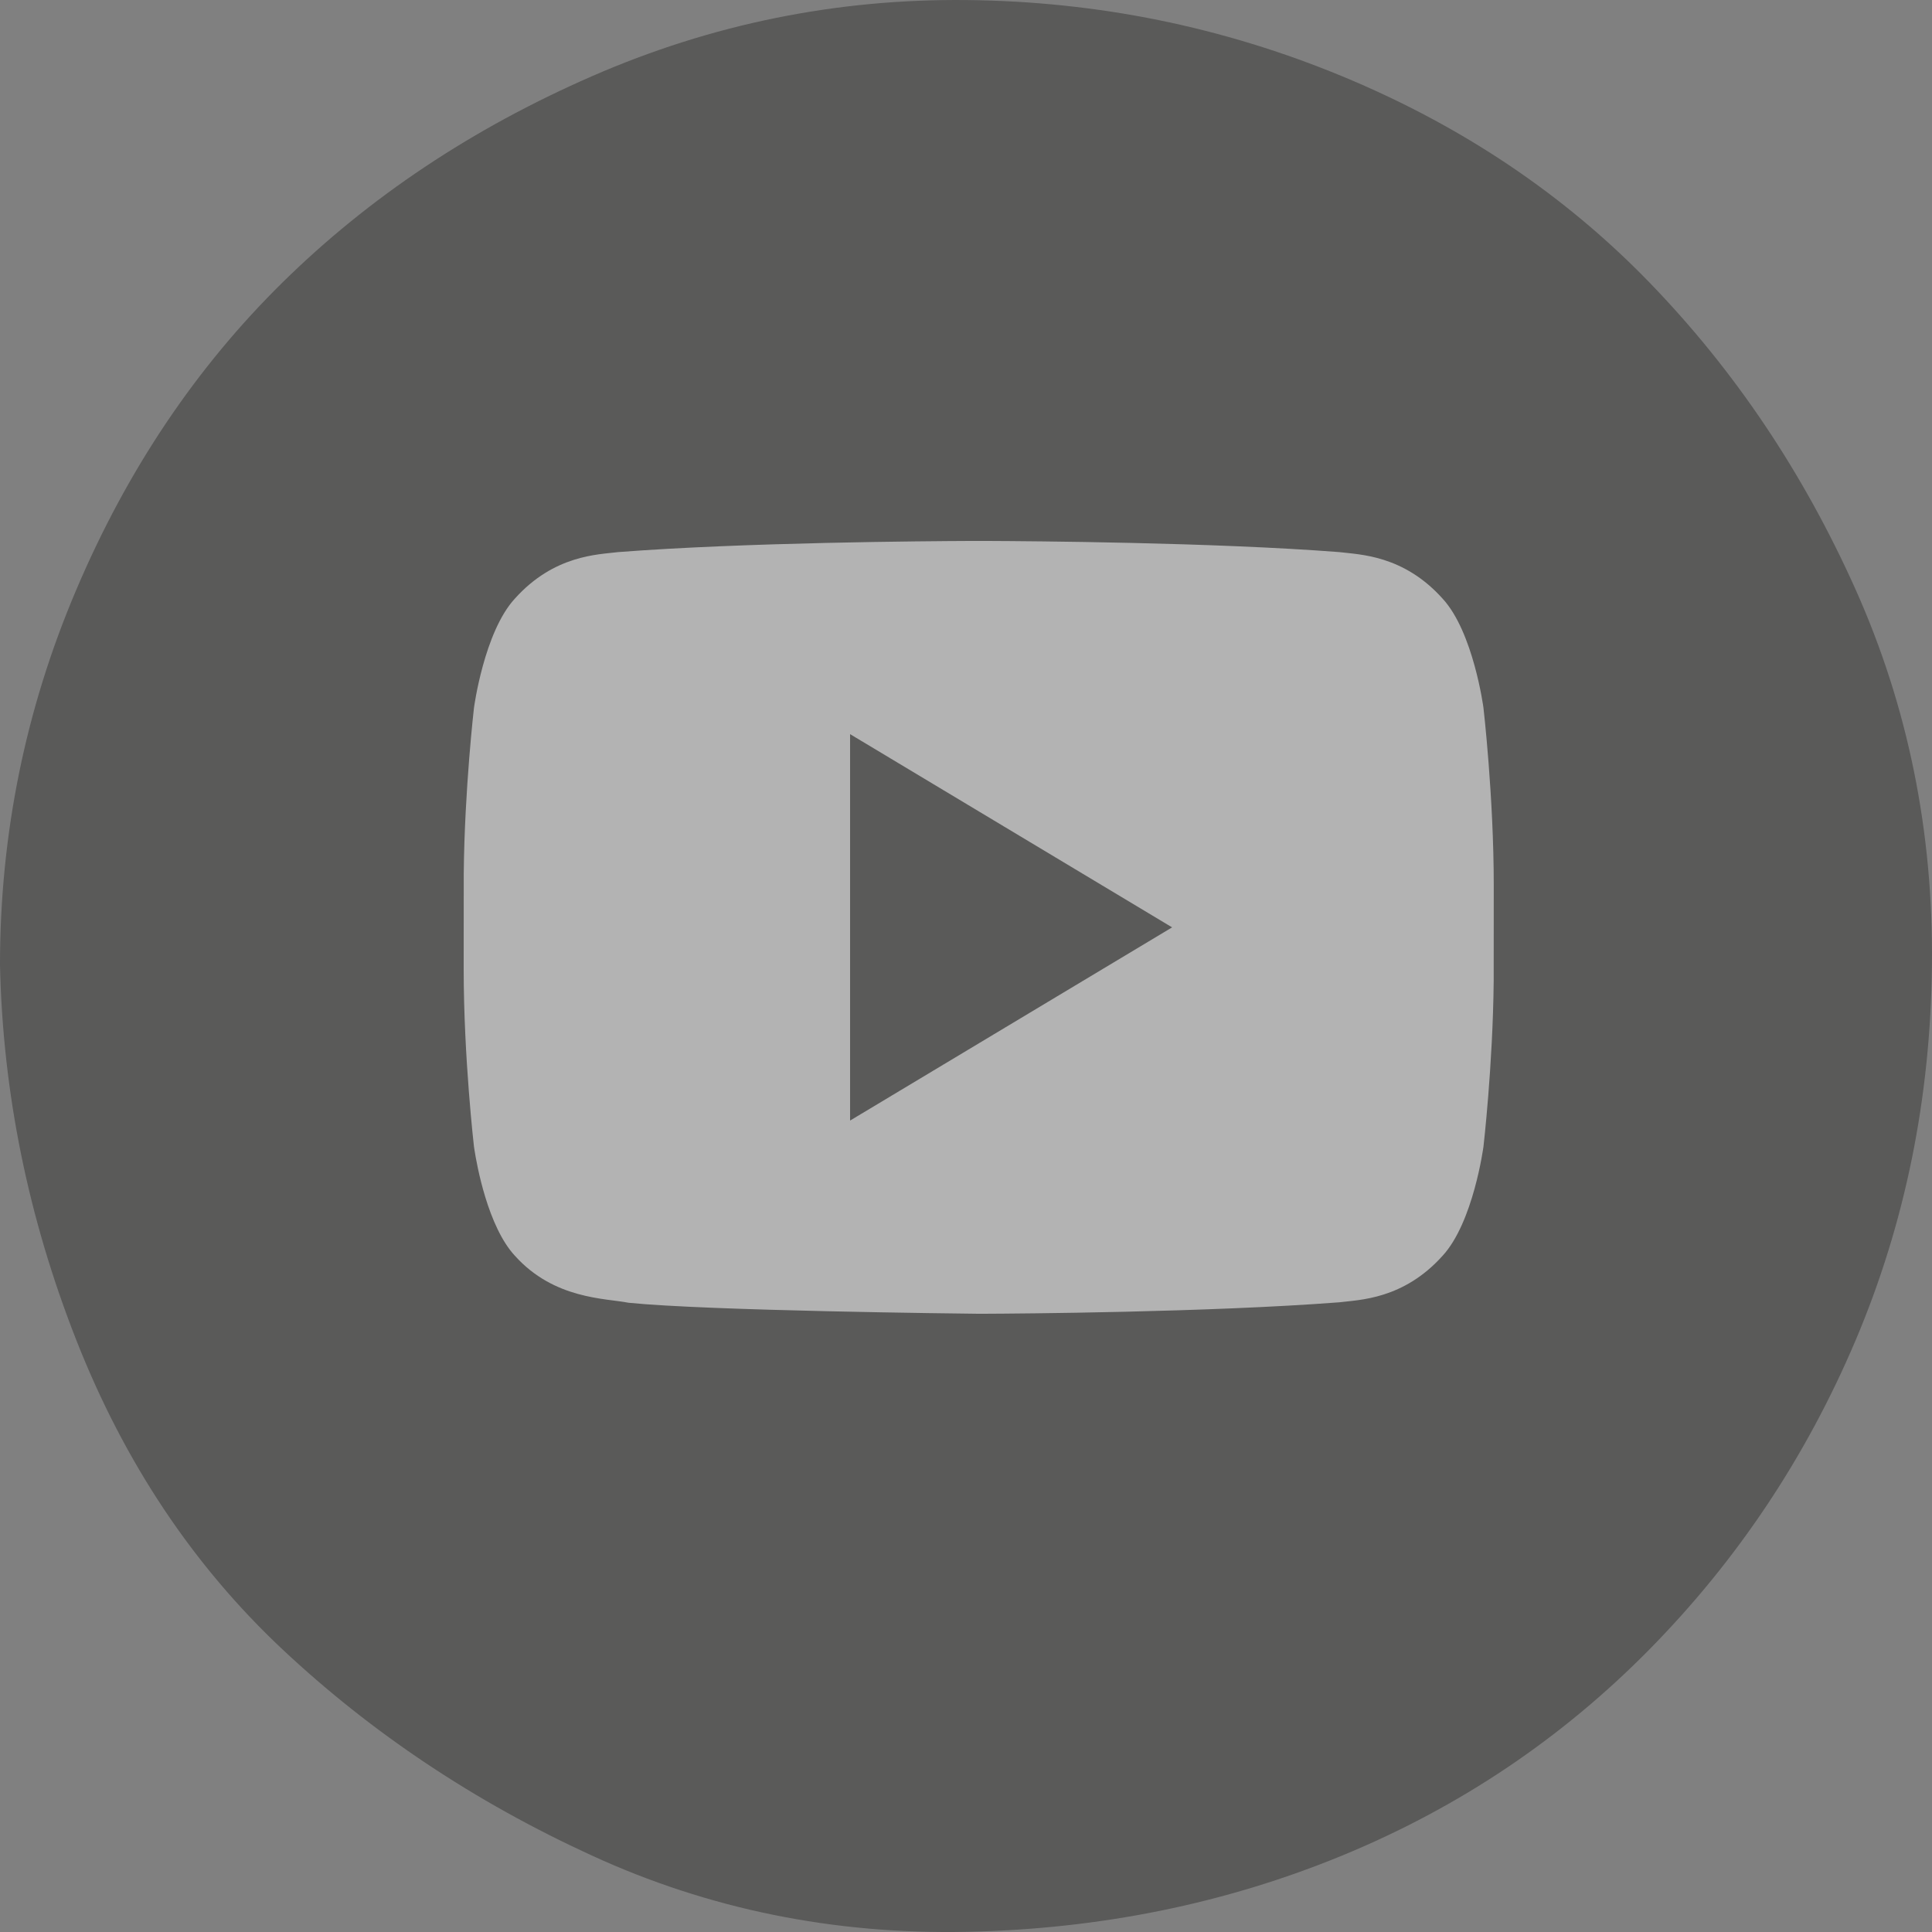
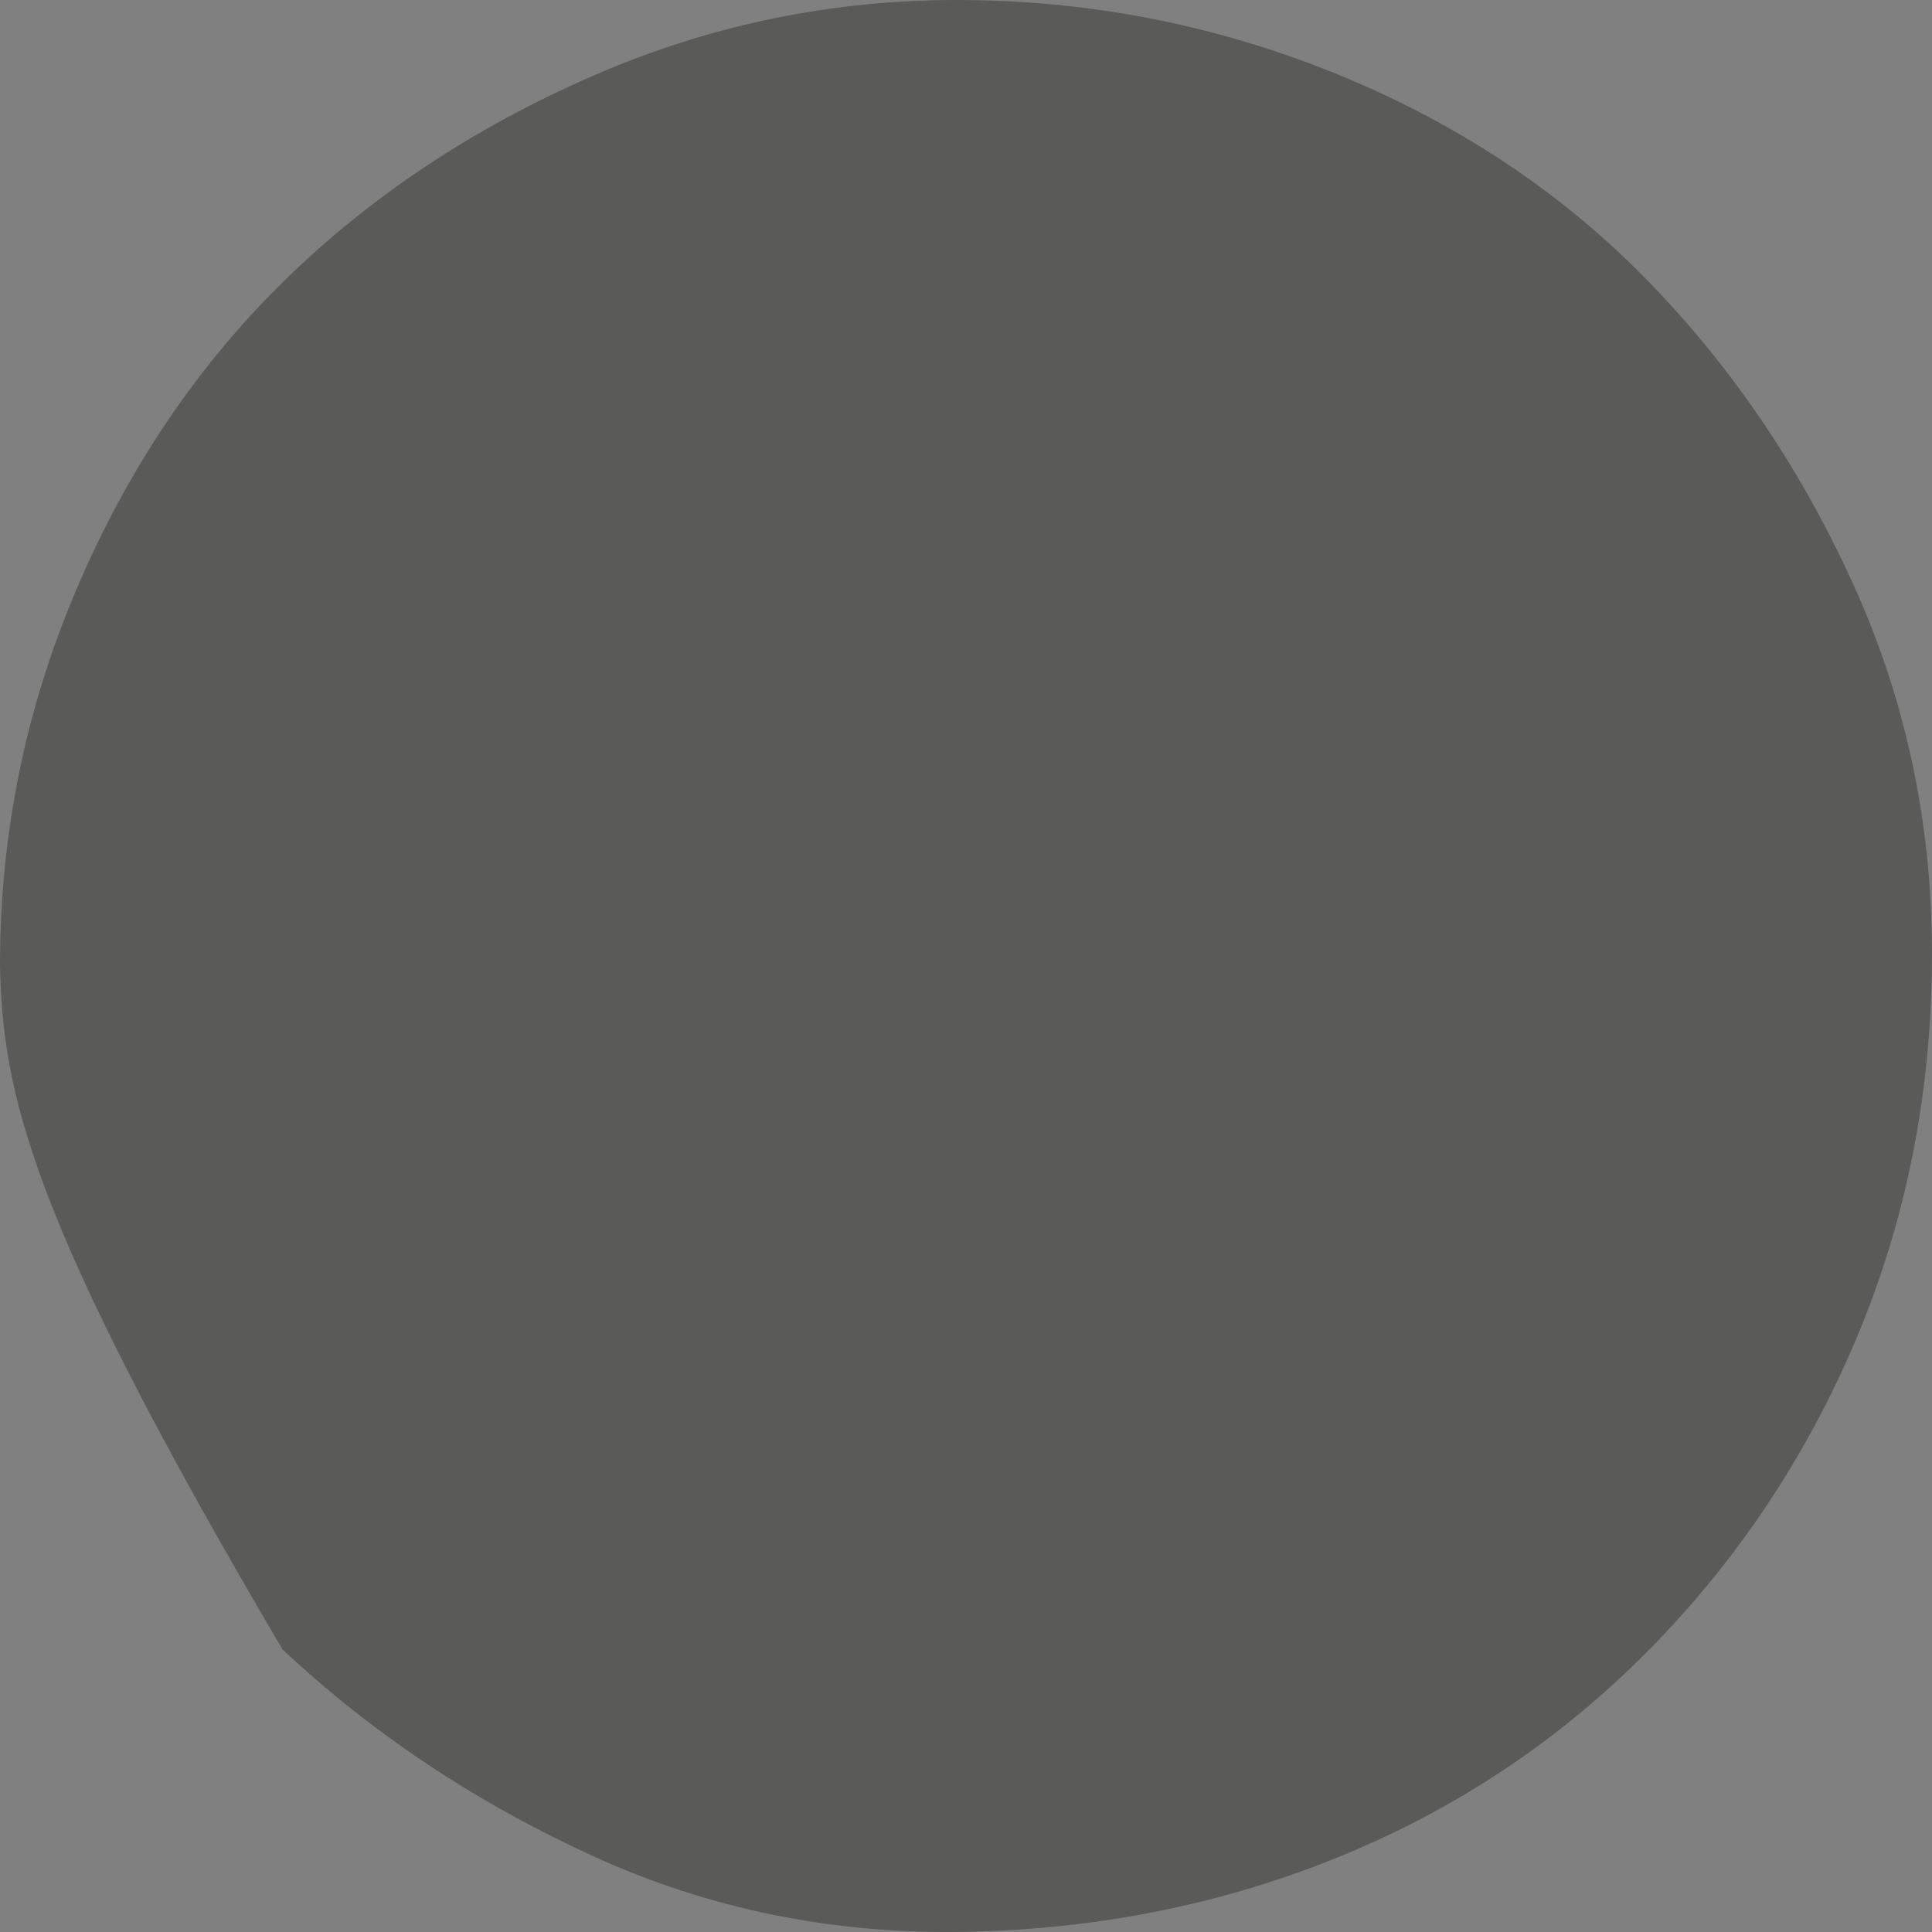
<svg xmlns="http://www.w3.org/2000/svg" width="30px" height="30px" viewBox="0 0 30 30" version="1.1">
  <rect x="0" y="0" width="30" height="30" fill="#808080" stroke="none" />
  <title>youtube</title>
  <desc>Created with Sketch.</desc>
  <g id="titulinis" stroke="none" stroke-width="1" fill="none" fill-rule="evenodd" opacity="0.4">
    <g id="Livin-title-page-Copy" transform="translate(-438, -5812)">
      <g id="youtube" transform="translate(438, 5812)">
-         <path d="M0,14.983 C0,12.955 0.395,11.013 1.185,9.157 C1.974,7.3 3.042,5.71 4.386,4.387 C5.731,3.063 7.332,1.996 9.189,1.185 C11.046,0.374 12.988,-0.021 15.016,0.001 C17.043,0.022 18.986,0.417 20.843,1.185 C22.699,1.954 24.29,3.021 25.613,4.387 C26.936,5.752 28.003,7.342 28.815,9.157 C29.626,10.971 30.021,12.913 29.999,14.983 C29.978,17.053 29.583,18.995 28.815,20.809 C28.046,22.623 26.979,24.224 25.613,25.611 C24.247,26.998 22.657,28.065 20.843,28.812 C19.028,29.559 17.086,29.954 15.016,29.997 C12.945,30.04 11.003,29.645 9.189,28.812 C7.374,27.98 5.774,26.913 4.386,25.611 C2.999,24.309 1.932,22.709 1.185,20.809 C0.438,18.91 0.043,16.968 0,14.983 Z" id="instagram-circled---fontello" fill="#20201E" />
+         <path d="M0,14.983 C0,12.955 0.395,11.013 1.185,9.157 C1.974,7.3 3.042,5.71 4.386,4.387 C5.731,3.063 7.332,1.996 9.189,1.185 C11.046,0.374 12.988,-0.021 15.016,0.001 C17.043,0.022 18.986,0.417 20.843,1.185 C22.699,1.954 24.29,3.021 25.613,4.387 C26.936,5.752 28.003,7.342 28.815,9.157 C29.626,10.971 30.021,12.913 29.999,14.983 C29.978,17.053 29.583,18.995 28.815,20.809 C28.046,22.623 26.979,24.224 25.613,25.611 C24.247,26.998 22.657,28.065 20.843,28.812 C19.028,29.559 17.086,29.954 15.016,29.997 C12.945,30.04 11.003,29.645 9.189,28.812 C7.374,27.98 5.774,26.913 4.386,25.611 C0.438,18.91 0.043,16.968 0,14.983 Z" id="instagram-circled---fontello" fill="#20201E" />
        <g id="iconfinder_youtube_317714-(1)" stroke-width="1" transform="translate(7.2, 8.4)" fill="#FFFFFF">
-           <path d="M8.141,0 C8.798,0.003 11.63,0.021 13.597,0.173 C13.909,0.212 14.591,0.216 15.2,0.895 C15.679,1.413 15.835,2.59 15.835,2.59 C15.835,2.59 15.995,3.97 15.995,5.351 L15.994,6.833 C15.981,8.149 15.835,9.406 15.835,9.406 C15.835,9.406 15.678,10.582 15.2,11.1 C14.591,11.778 13.909,11.783 13.597,11.822 C11.562,11.978 8.599,11.998 8.077,12 L7.986,12 C7.74,11.997 3.799,11.955 2.559,11.829 C2.203,11.758 1.405,11.778 0.795,11.099 C0.376,10.647 0.204,9.69 0.168,9.458 L0.16,9.406 C0.16,9.406 -2.55795385e-14,8.026 -2.55795385e-14,6.644 L0.001,5.162 C0.014,3.847 0.16,2.59 0.16,2.59 C0.16,2.59 0.317,1.413 0.795,0.895 C1.405,0.216 2.086,0.212 2.398,0.173 C4.365,0.021 7.196,0.003 7.853,0 Z M6,3 L6,9 L11,6 L6,3 Z" id="Combined-Shape" fill-rule="nonzero" />
-         </g>
+           </g>
      </g>
    </g>
  </g>
</svg>